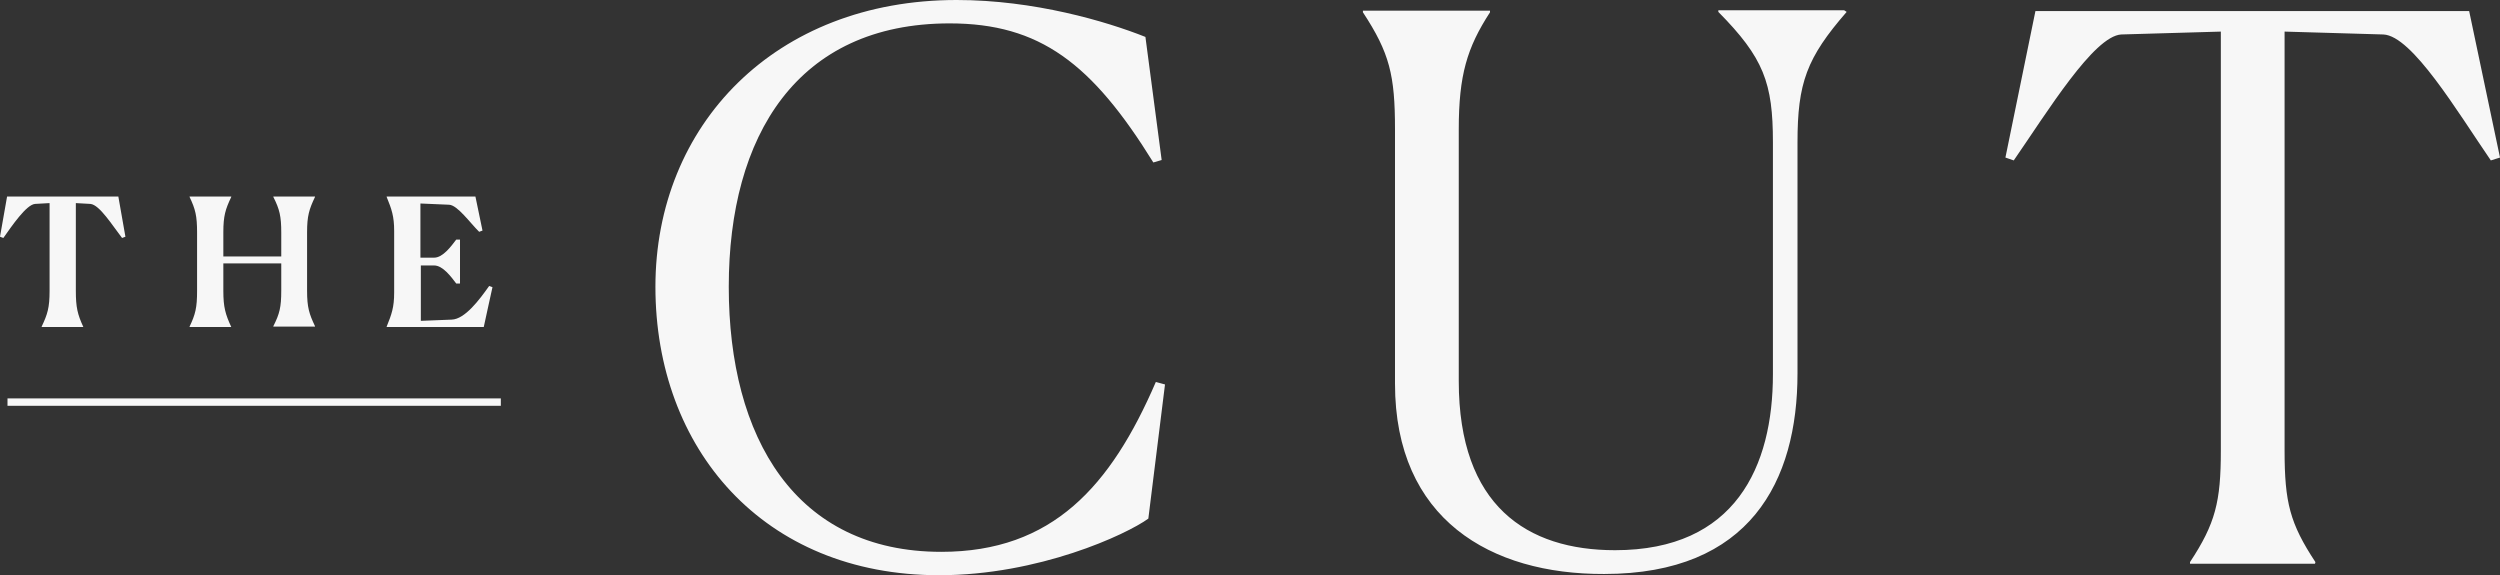
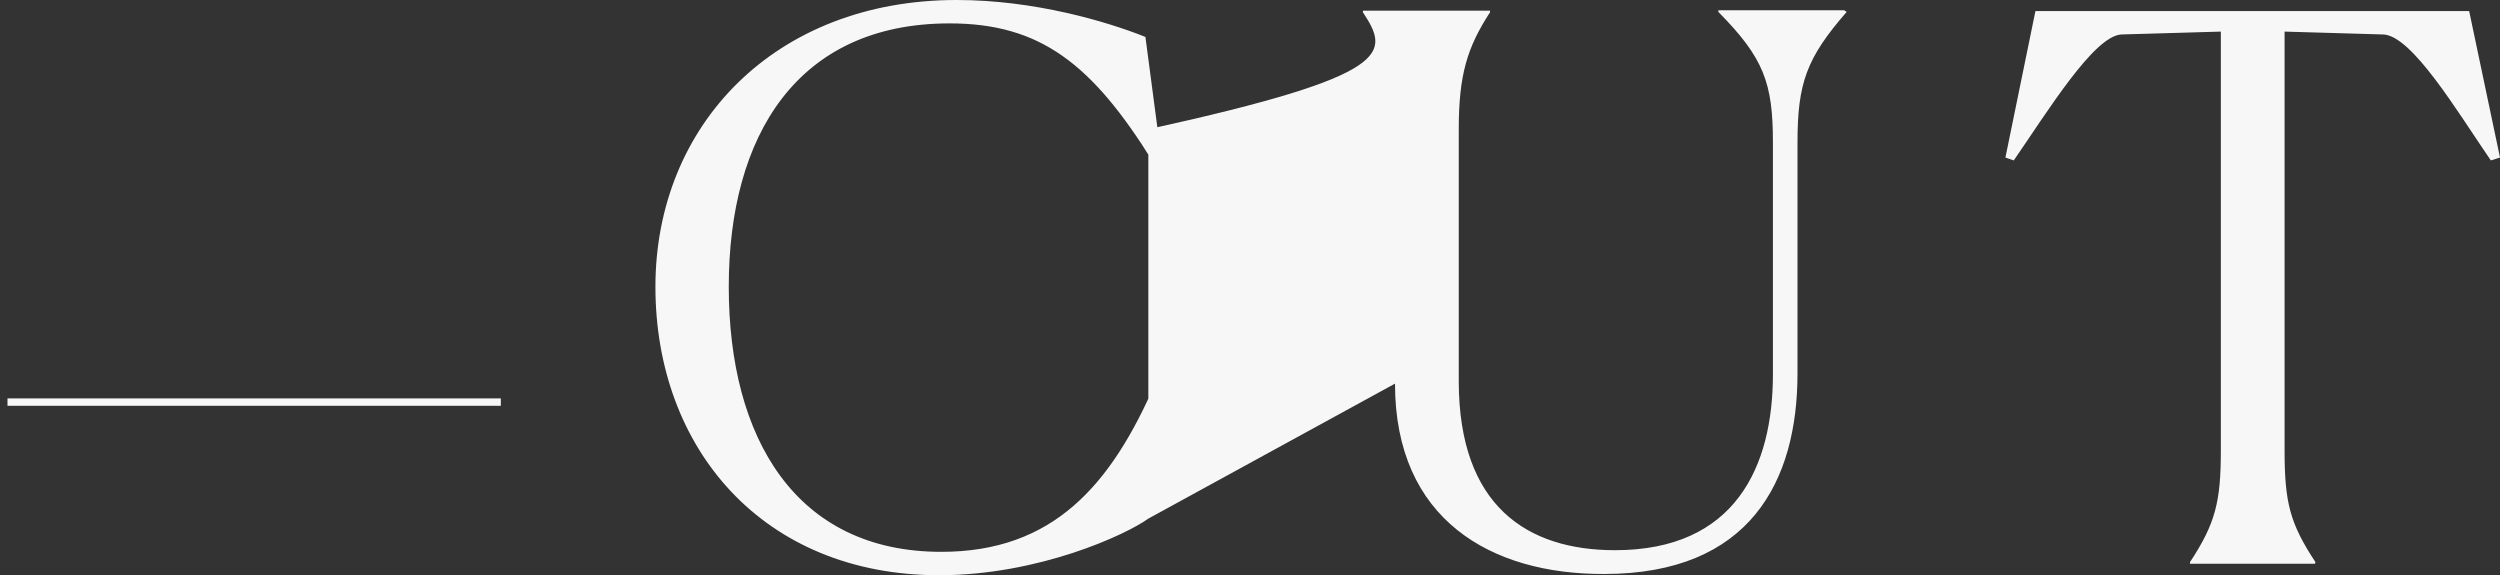
<svg xmlns="http://www.w3.org/2000/svg" width="113" height="26" viewBox="0 0 113 26" fill="none">
  <rect x="0" y="0" width="113" height="26" fill="#333333" stroke="none" />
-   <path d="M51.905 23.441C50.907 24.164 46.952 26 42.45 26C34.484 26 29.625 20.27 29.625 12.963C29.625 5.656 35.03 0 43.241 0C46.744 0 50.002 0.964 51.773 1.669L52.507 7.233L52.131 7.344C49.362 2.874 47.008 1.057 42.921 1.057C36.028 1.057 32.94 6.138 32.94 12.963C32.94 19.787 35.953 24.943 42.544 24.943C47.573 24.943 50.21 21.976 52.244 17.265L52.658 17.377L51.905 23.441ZM63.054 17.34V5.842C63.054 3.394 62.809 2.392 61.604 0.556V0.482H67.348V0.556C66.312 2.151 65.936 3.394 65.936 5.842V17.228C65.936 22.866 69.024 24.869 72.998 24.869C78.441 24.869 80.136 21.086 80.136 16.913V6.435C80.136 3.746 79.722 2.615 77.669 0.538V0.464H83.356L83.469 0.538C81.661 2.615 81.247 3.746 81.247 6.435V16.876C81.247 21.753 79.1 25.944 72.508 25.944C67.386 25.963 63.054 23.478 63.054 17.34ZM104.638 25.481H98.988V25.407C100.137 23.663 100.382 22.68 100.382 20.362V1.428L95.88 1.558C94.638 1.632 92.547 5.044 91.022 7.251L90.645 7.121L92.001 0.501H111.606L113 7.121L112.586 7.251C111.06 5.026 109.026 1.613 107.727 1.558L103.263 1.428V20.362C103.263 22.718 103.508 23.663 104.657 25.407L104.638 25.481ZM0.339 18.341H22.638V18.007H0.339V18.341Z" fill="#F7F7F7" />
-   <path d="M3.767 14.78H1.883V14.762C2.147 14.205 2.241 13.909 2.241 13.148V9.18L1.582 9.217C1.187 9.254 0.546 10.2 0.151 10.756L0 10.7L0.32 8.883H5.349L5.669 10.7L5.518 10.756C5.085 10.2 4.501 9.254 4.087 9.217L3.428 9.18V13.148C3.428 13.89 3.503 14.205 3.767 14.78ZM10.453 14.78H8.569V14.762C8.833 14.205 8.908 13.909 8.908 13.148V10.515C8.908 9.755 8.833 9.458 8.569 8.902V8.883H10.453V8.902C10.189 9.458 10.095 9.755 10.095 10.496V11.591H12.713V10.515C12.713 9.773 12.637 9.458 12.355 8.902V8.883H14.238V8.902C13.974 9.458 13.88 9.755 13.88 10.496V13.148C13.88 13.89 13.974 14.187 14.238 14.743V14.762H12.355V14.743C12.637 14.187 12.713 13.89 12.713 13.13V11.906H10.095V13.148C10.095 13.89 10.189 14.205 10.453 14.78ZM21.866 14.78H17.477V14.762C17.703 14.205 17.816 13.89 17.816 13.223V10.441C17.816 9.773 17.703 9.458 17.477 8.902V8.883H21.489L21.809 10.422L21.658 10.478C21.244 10.07 20.679 9.272 20.302 9.254L19.003 9.198V11.646H19.624C20.02 11.646 20.396 11.127 20.622 10.83H20.792V12.815H20.622C20.396 12.518 20.02 11.999 19.624 11.999H19.022V14.502L20.415 14.447C21.018 14.428 21.677 13.538 22.11 12.926L22.261 12.982C22.261 12.963 21.866 14.78 21.866 14.78Z" fill="#F7F7F7" />
+   <path d="M51.905 23.441C50.907 24.164 46.952 26 42.45 26C34.484 26 29.625 20.27 29.625 12.963C29.625 5.656 35.03 0 43.241 0C46.744 0 50.002 0.964 51.773 1.669L52.507 7.233L52.131 7.344C49.362 2.874 47.008 1.057 42.921 1.057C36.028 1.057 32.94 6.138 32.94 12.963C32.94 19.787 35.953 24.943 42.544 24.943C47.573 24.943 50.21 21.976 52.244 17.265L52.658 17.377L51.905 23.441ZV5.842C63.054 3.394 62.809 2.392 61.604 0.556V0.482H67.348V0.556C66.312 2.151 65.936 3.394 65.936 5.842V17.228C65.936 22.866 69.024 24.869 72.998 24.869C78.441 24.869 80.136 21.086 80.136 16.913V6.435C80.136 3.746 79.722 2.615 77.669 0.538V0.464H83.356L83.469 0.538C81.661 2.615 81.247 3.746 81.247 6.435V16.876C81.247 21.753 79.1 25.944 72.508 25.944C67.386 25.963 63.054 23.478 63.054 17.34ZM104.638 25.481H98.988V25.407C100.137 23.663 100.382 22.68 100.382 20.362V1.428L95.88 1.558C94.638 1.632 92.547 5.044 91.022 7.251L90.645 7.121L92.001 0.501H111.606L113 7.121L112.586 7.251C111.06 5.026 109.026 1.613 107.727 1.558L103.263 1.428V20.362C103.263 22.718 103.508 23.663 104.657 25.407L104.638 25.481ZM0.339 18.341H22.638V18.007H0.339V18.341Z" fill="#F7F7F7" />
</svg>